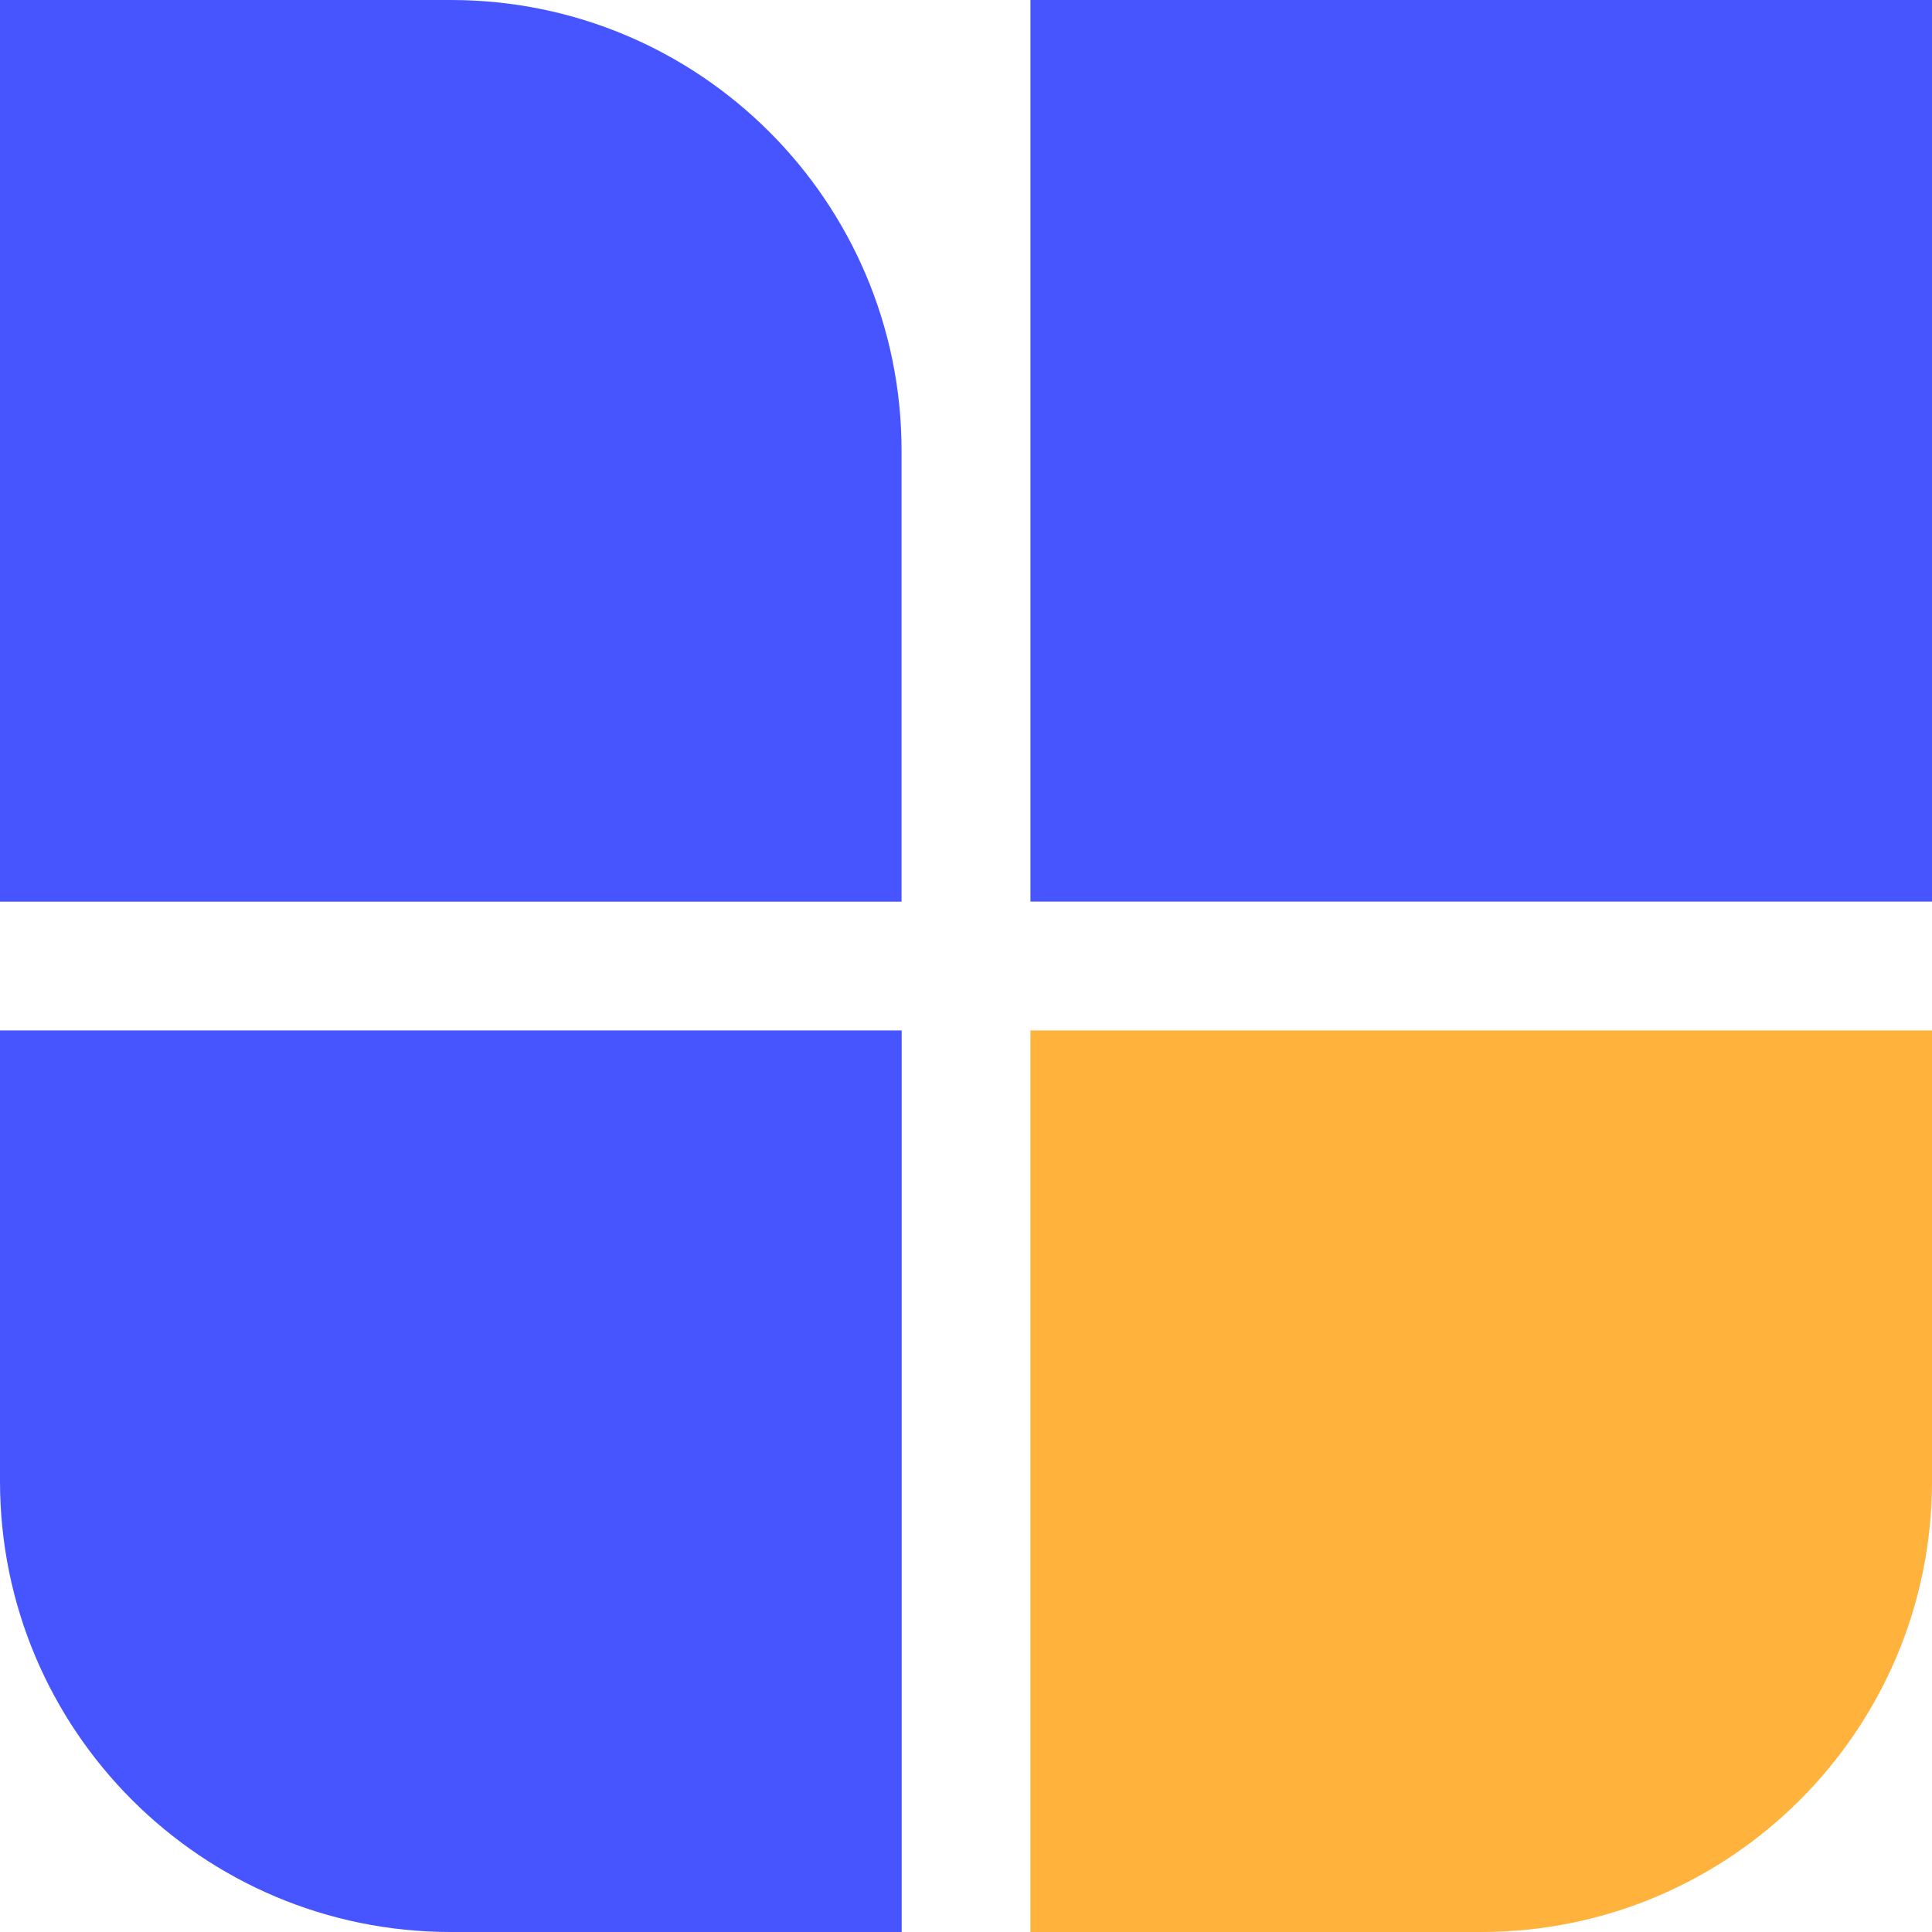
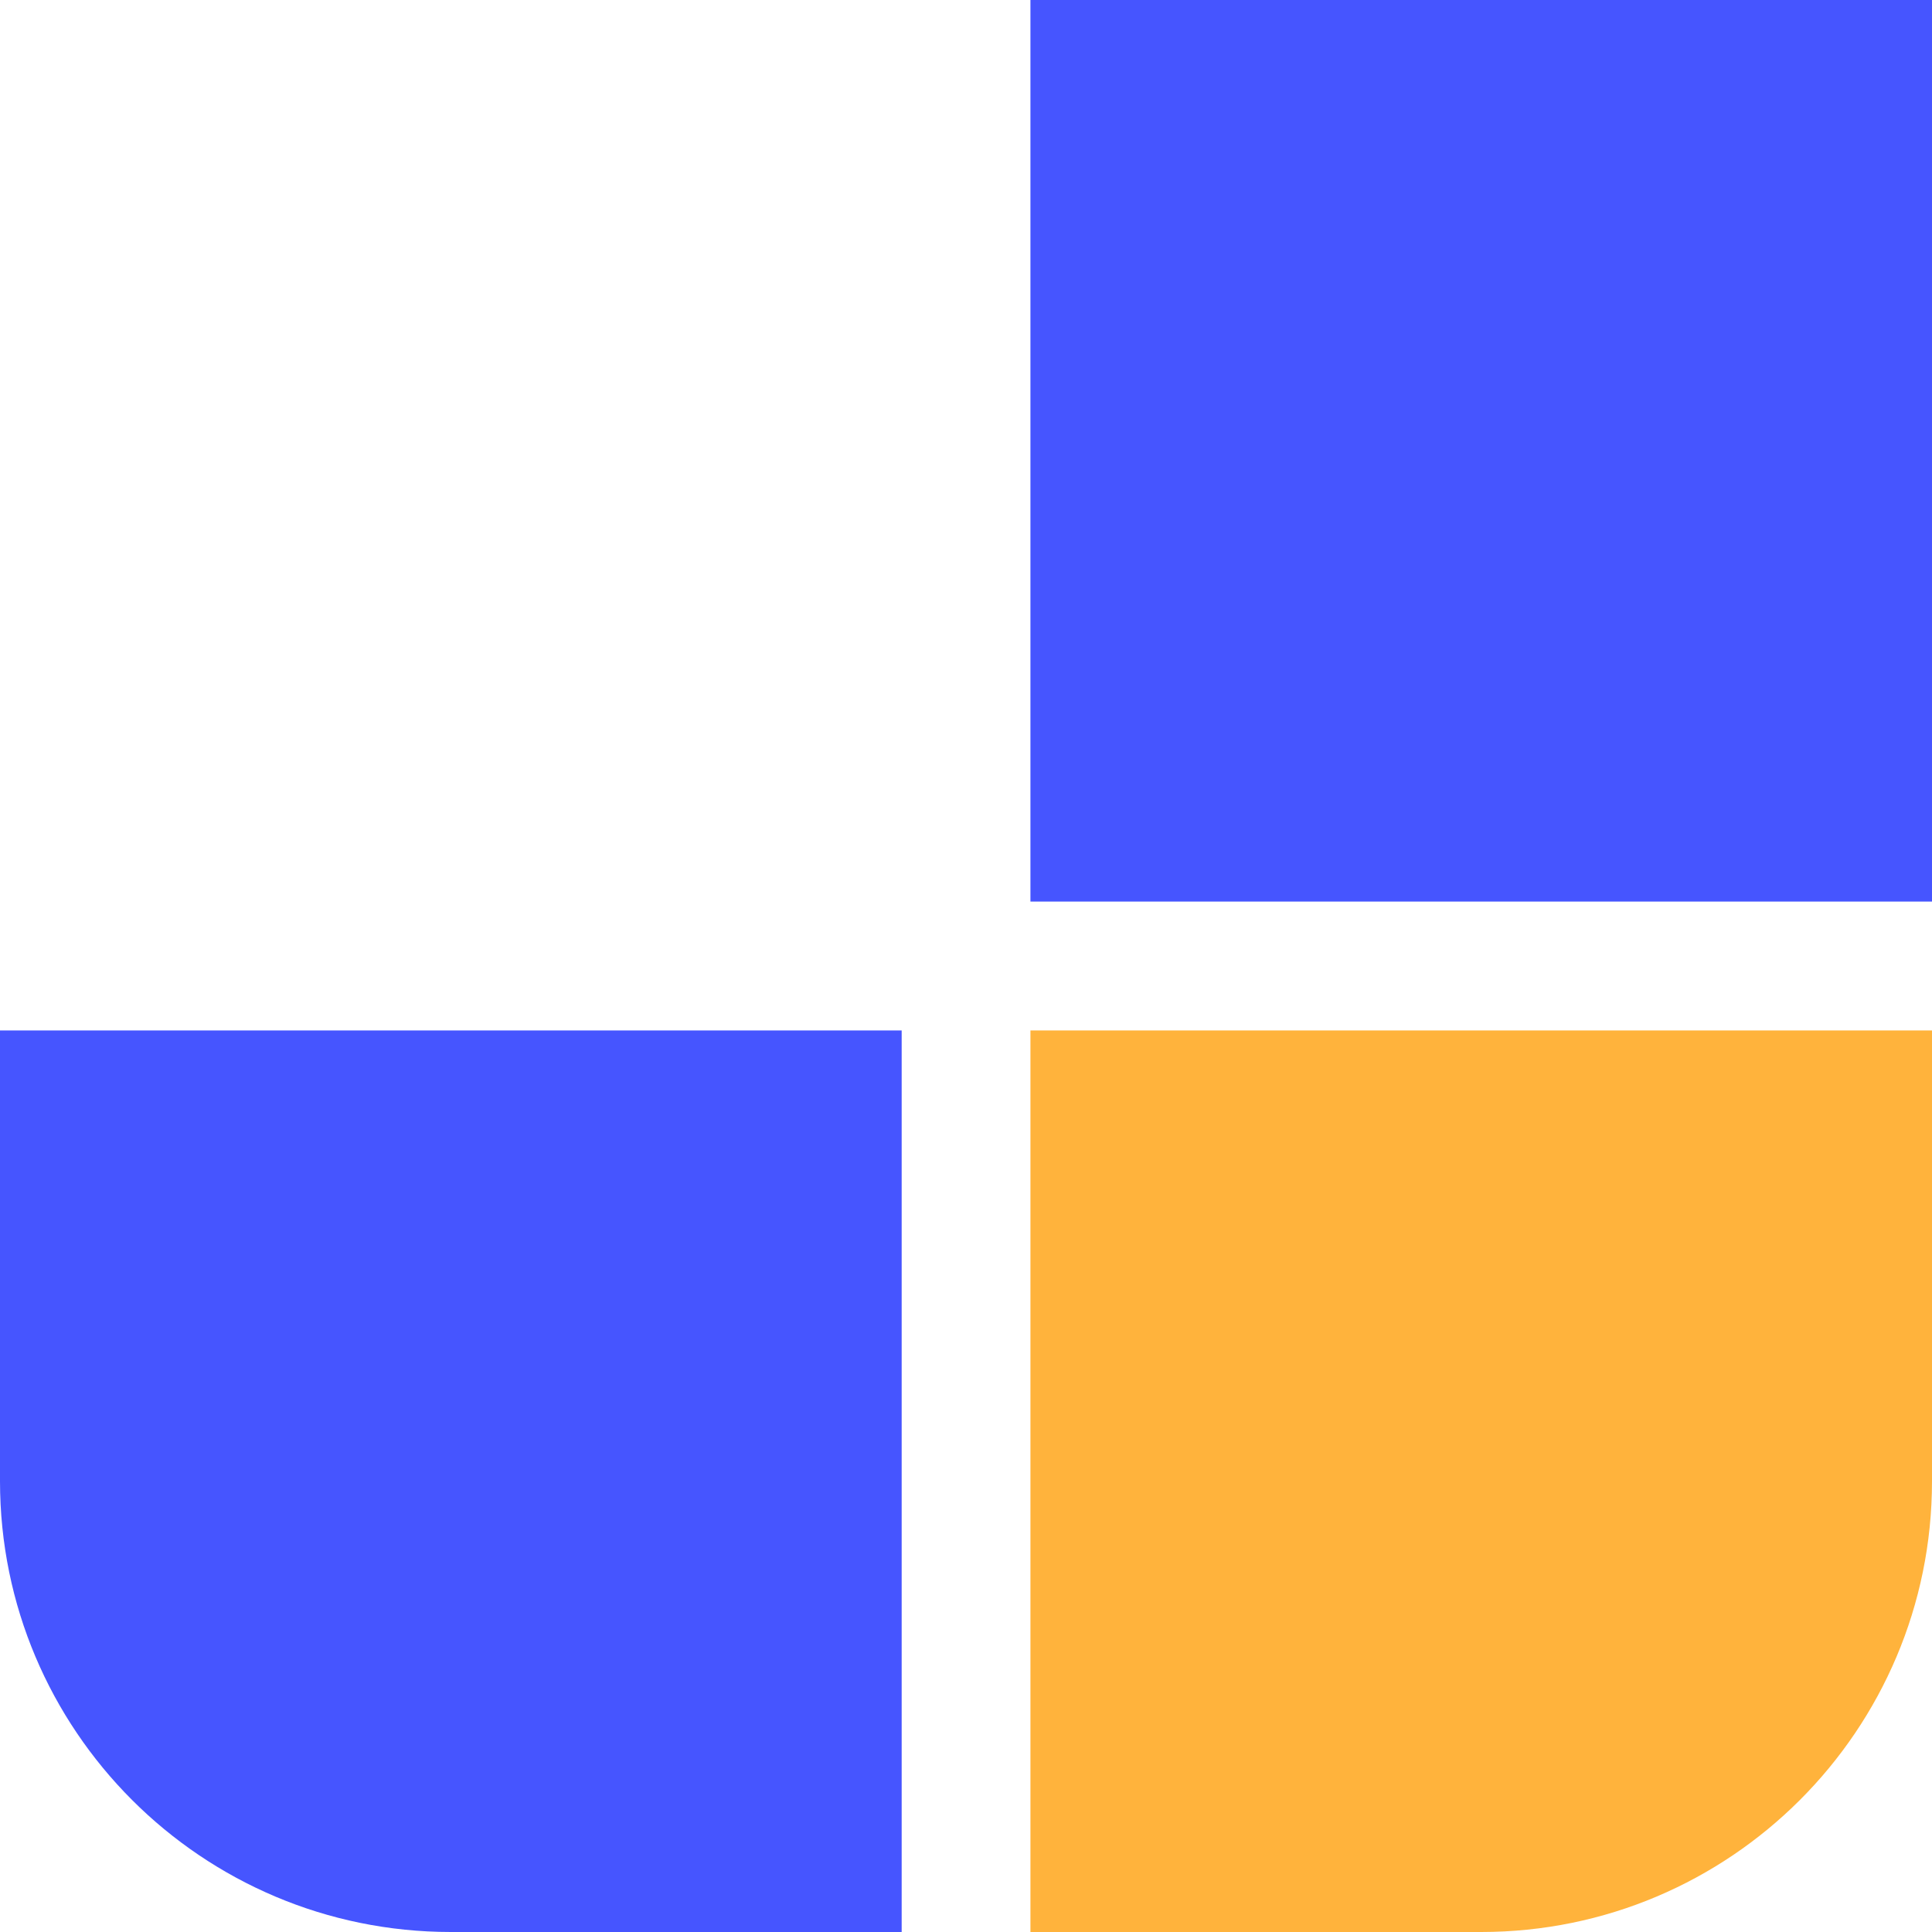
<svg xmlns="http://www.w3.org/2000/svg" fill="none" version="1.1" width="17" height="17" viewBox="0 0 17 17">
  <g>
    <g>
      <rect x="9.067" y="0" width="7.933" height="7.933" rx="0" fill="#4655FF" fill-opacity="1" />
    </g>
    <g>
      <path d="M9.067 9.067C9.067 9.067 9.067 9.067 9.067 9.067L17 9.067C17 9.067 17 9.067 17 9.067L17 13.033C17 15.224 15.224 17 13.033 17L9.067 17C9.067 17 9.067 17 9.067 17Z" fill="#FFB33C" fill-opacity="1" />
    </g>
    <g transform="matrix(-1,0,0,1,15.867,0)">
      <path d="M7.933 9.067C7.933 9.067 7.933 9.067 7.933 9.067L15.867 9.067C15.867 9.067 15.867 9.067 15.867 9.067L15.867 13.033C15.867 15.224 14.091 17 11.9 17L7.933 17C7.933 17 7.933 17 7.933 17Z" fill="#4655FF" fill-opacity="1" />
    </g>
    <g transform="matrix(1,0,0,-1,0,15.867)">
-       <path d="M0 7.933C0 7.933 0 7.933 0 7.933L7.933 7.933C7.933 7.933 7.933 7.933 7.933 7.933L7.933 11.9C7.933 14.091 6.157 15.867 3.967 15.867L0 15.867C0 15.867 0 15.867 0 15.867Z" fill="#4655FF" fill-opacity="1" />
-     </g>
+       </g>
  </g>
</svg>